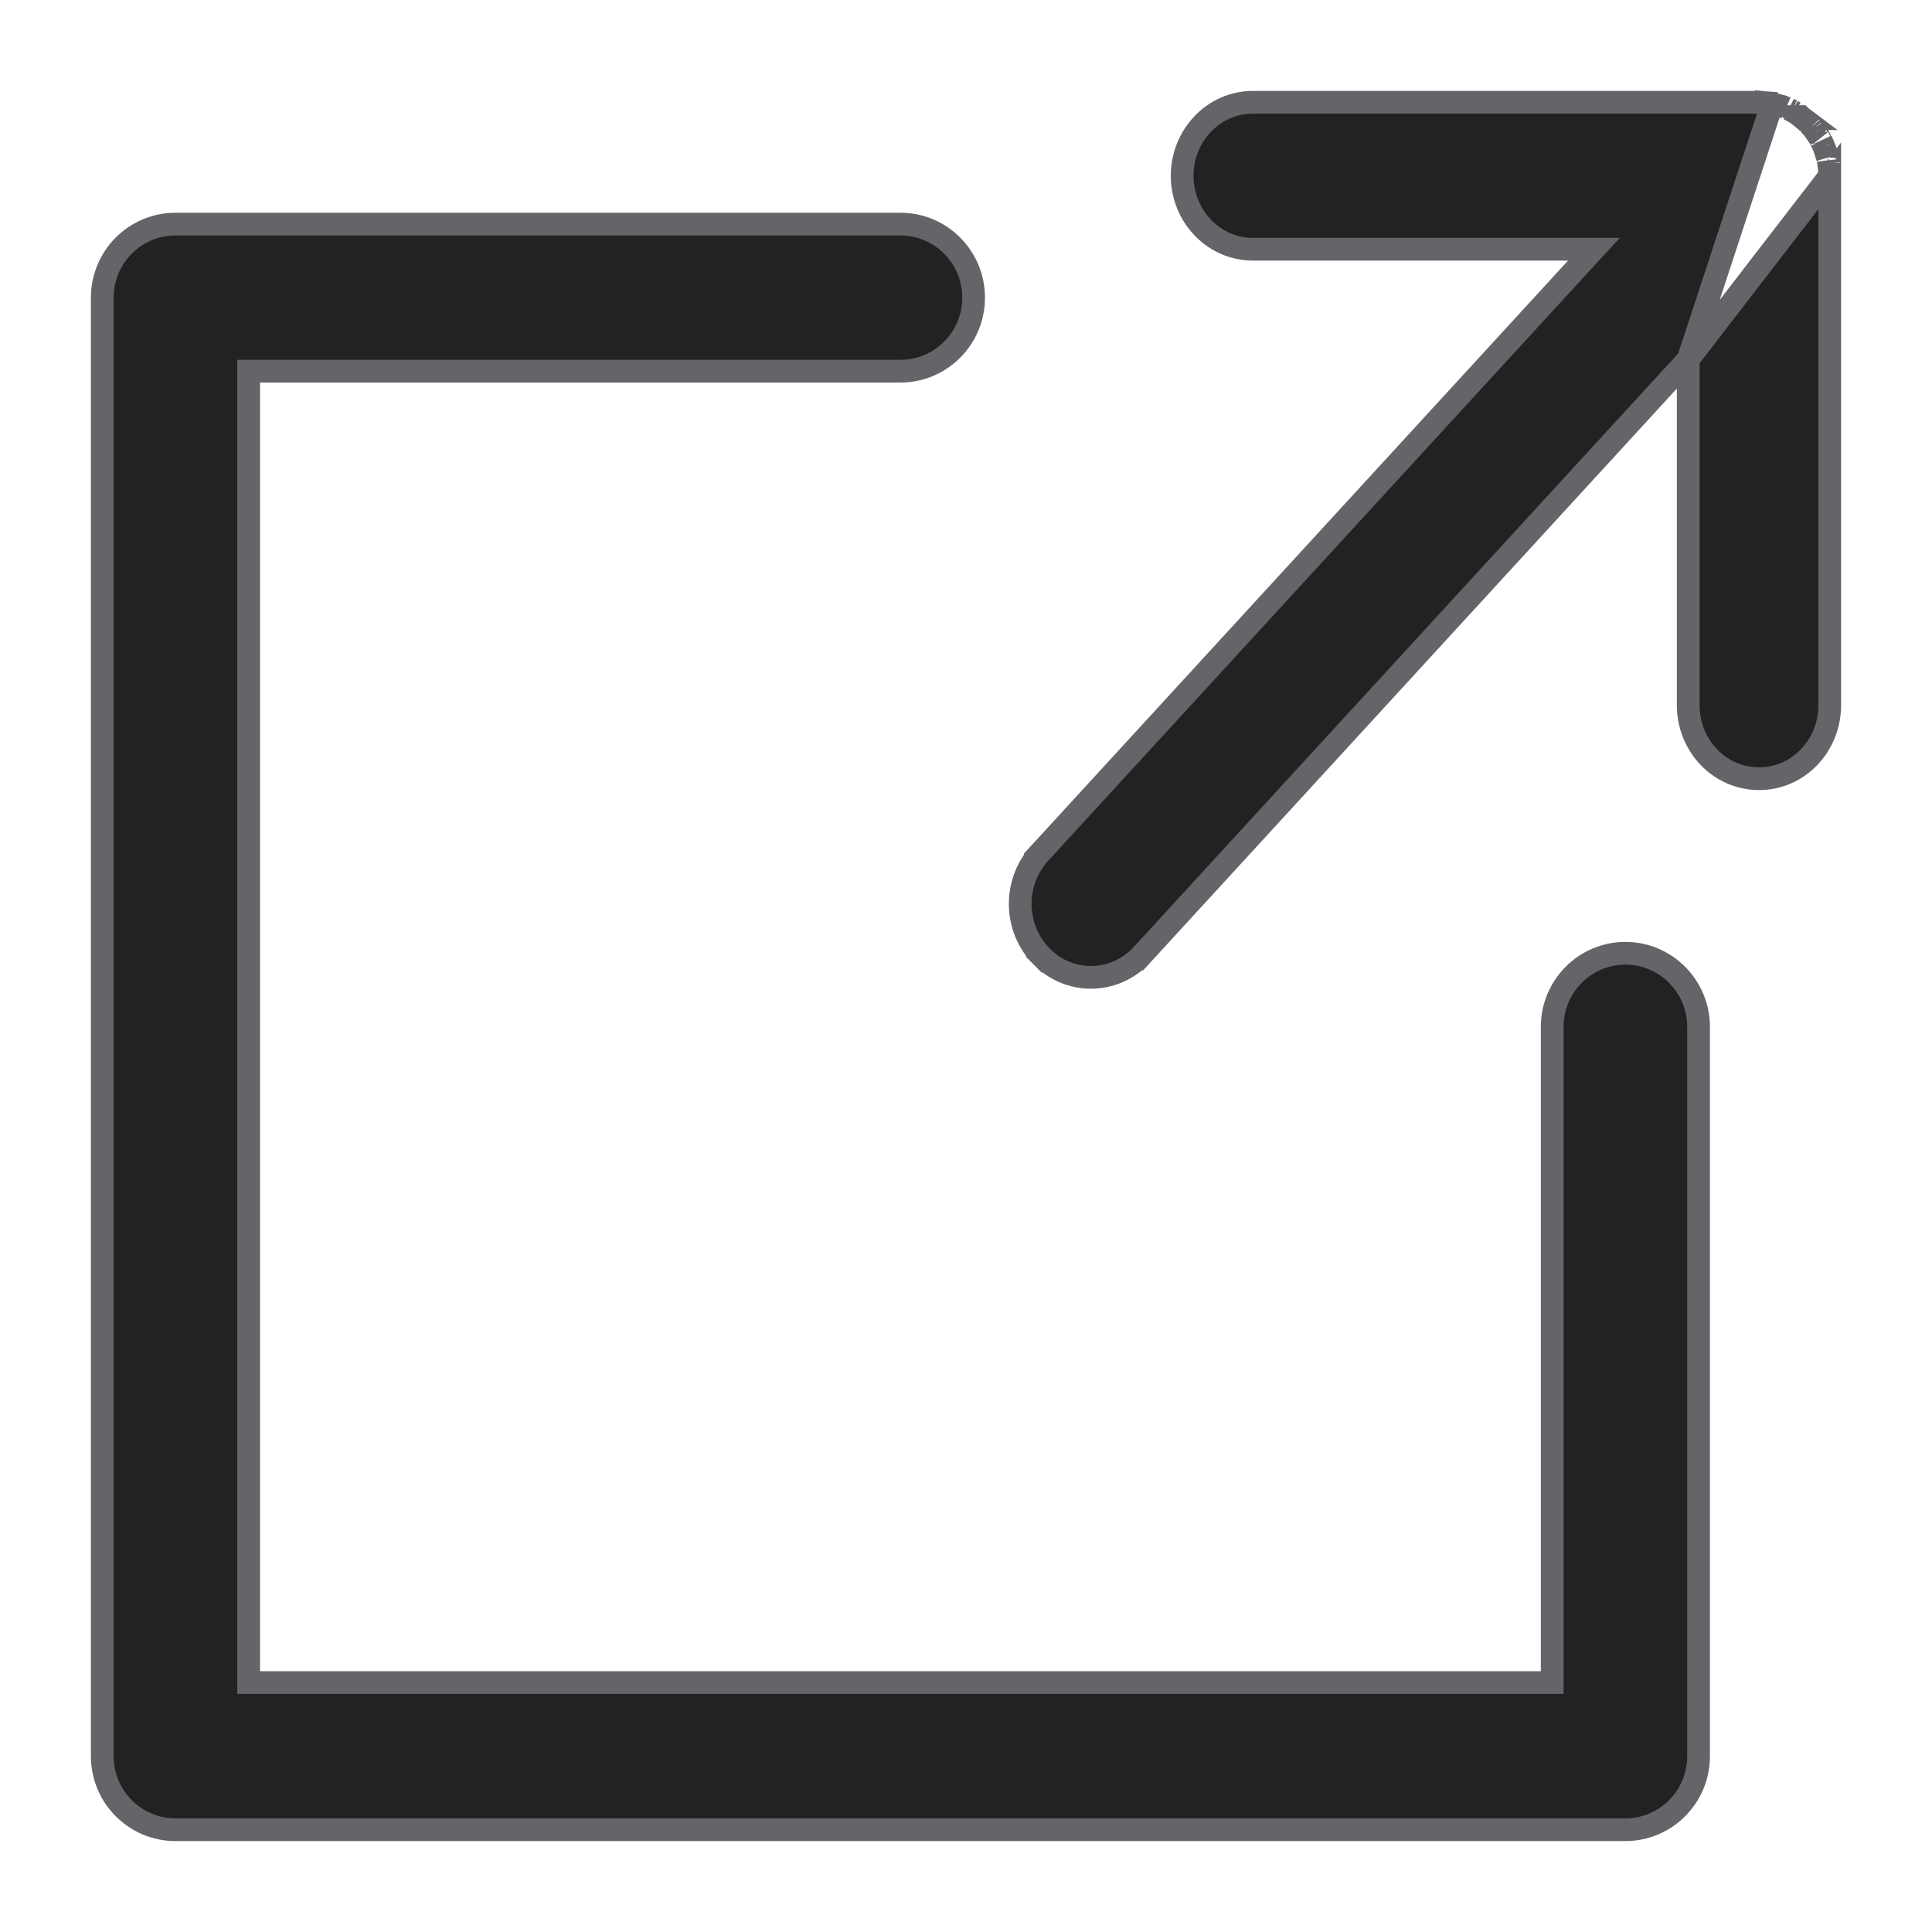
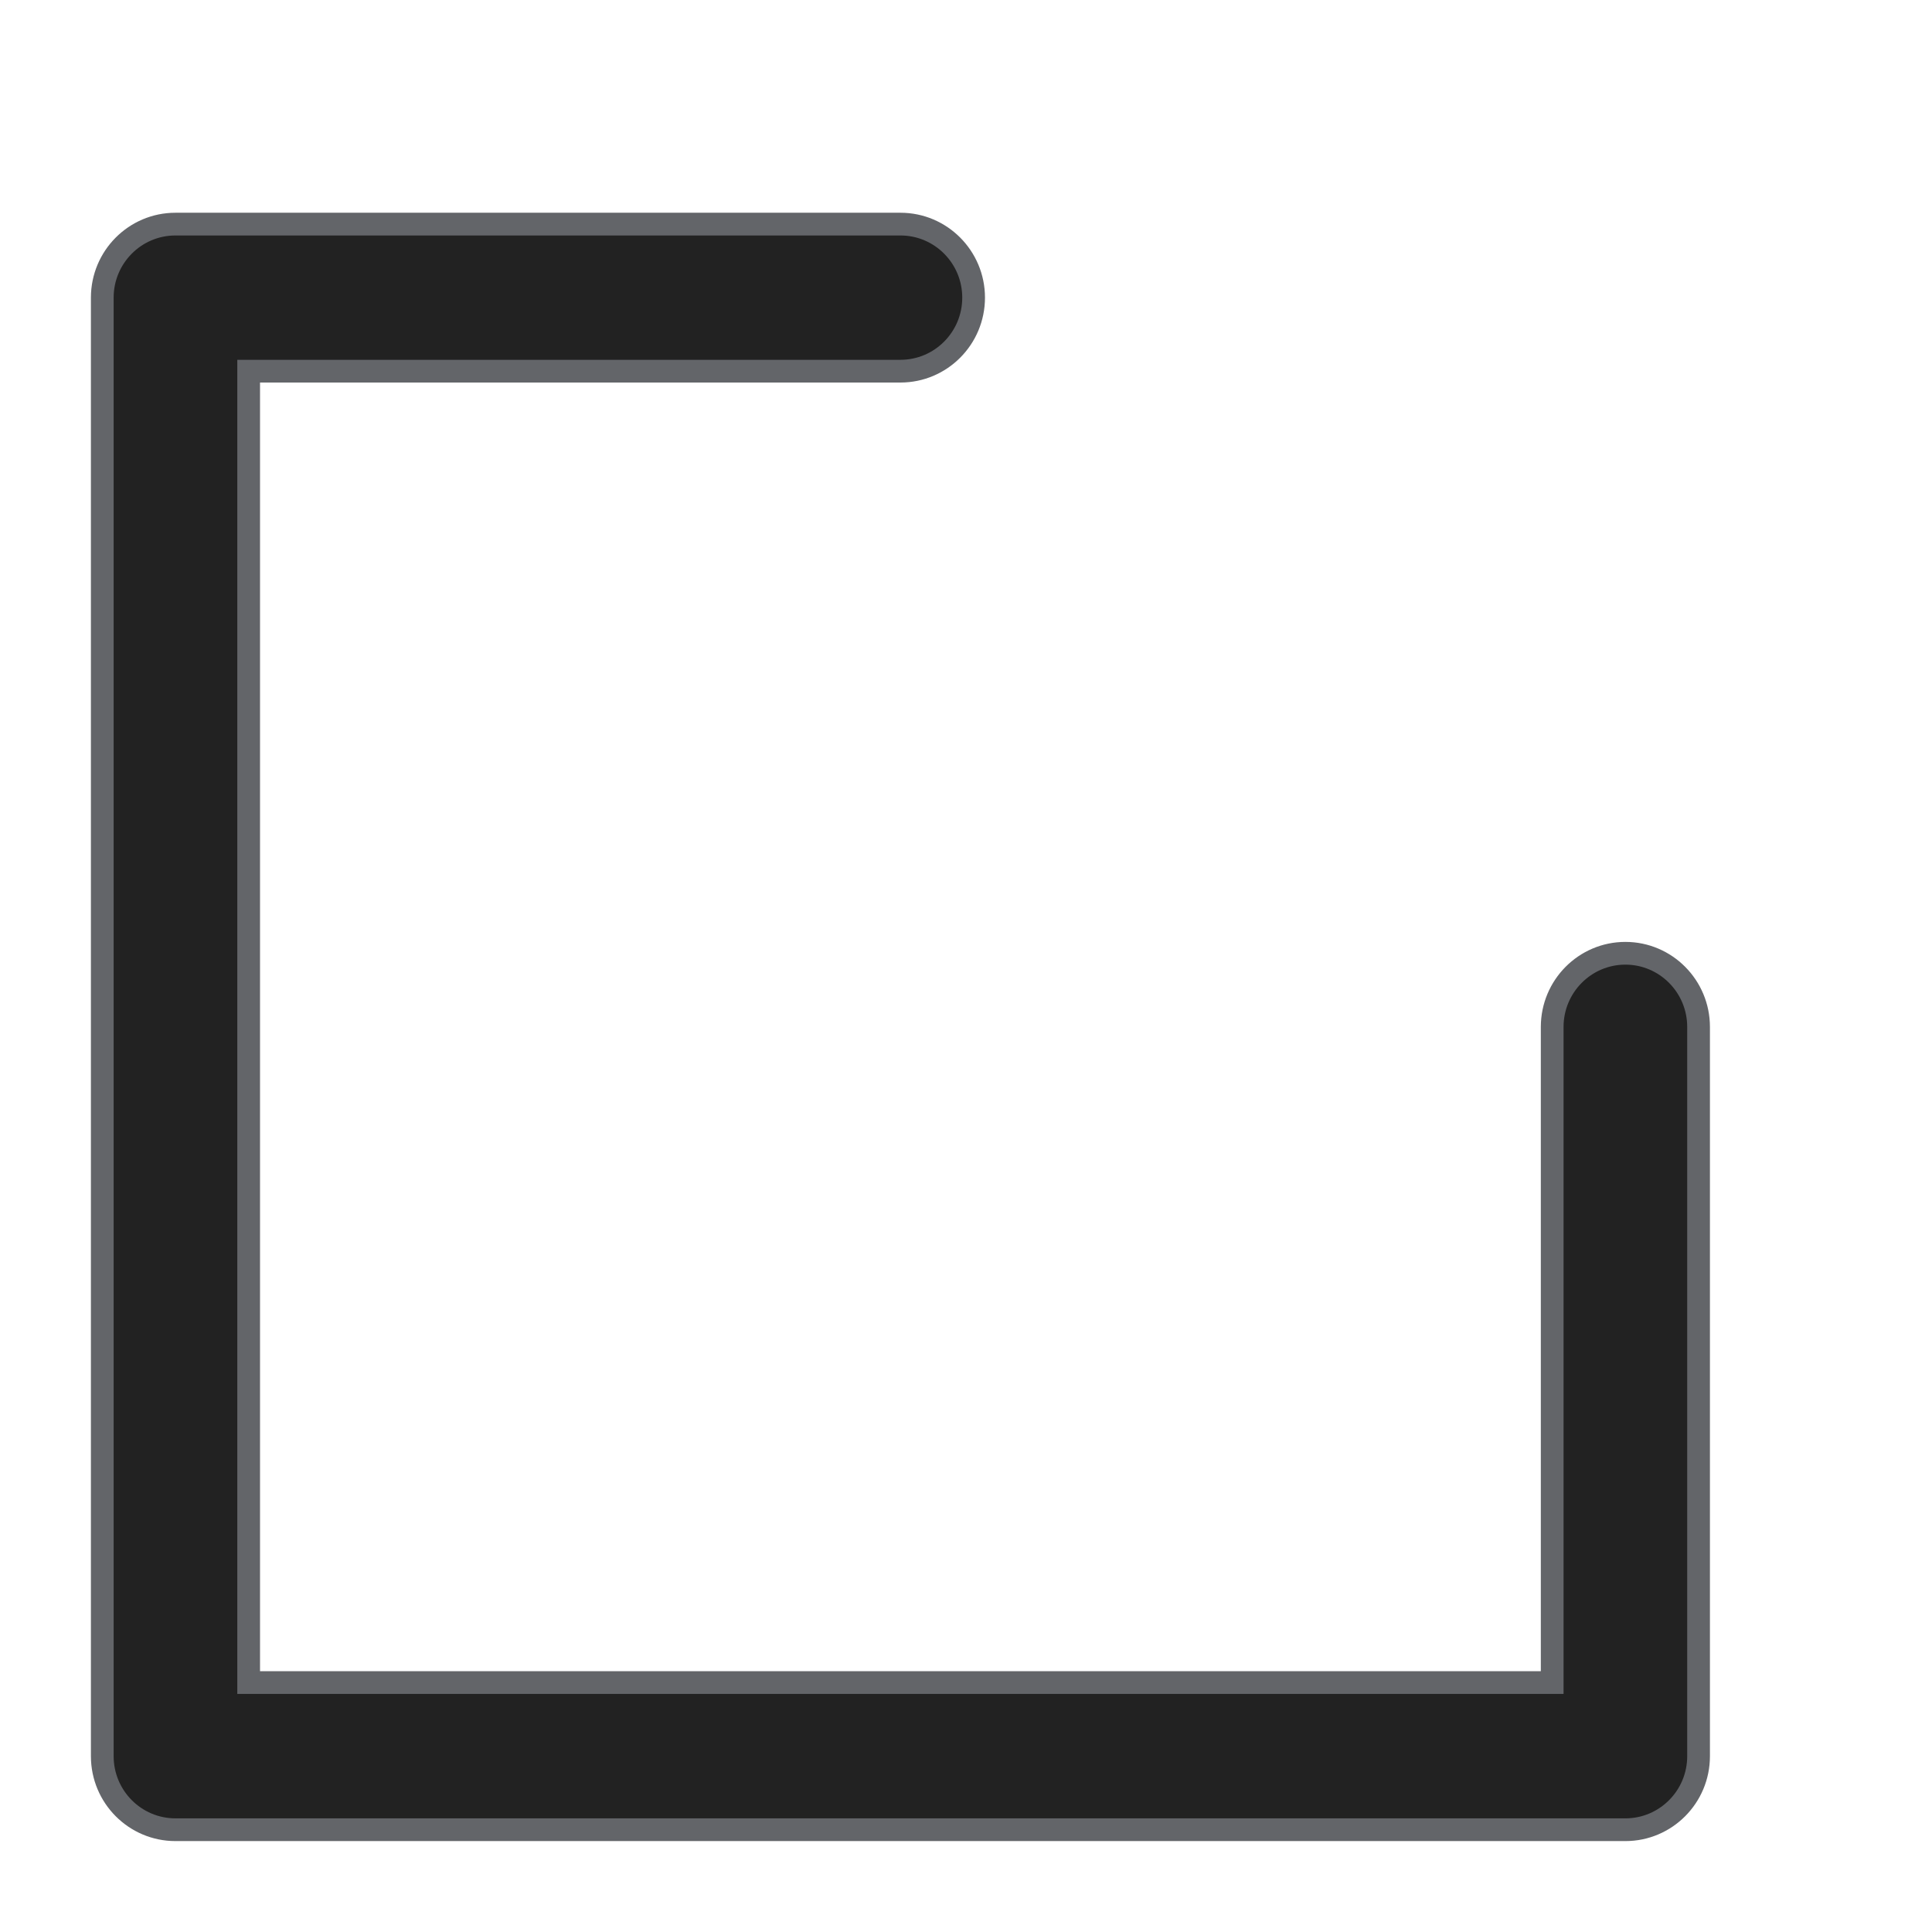
<svg xmlns="http://www.w3.org/2000/svg" width="17" height="17" viewBox="0 0 17 17" fill="none">
  <path d="M14.302 8.388C13.946 8.388 13.658 8.679 13.658 9.036L13.658 14.805L2.188 14.805L2.188 3.266L7.923 3.266C8.279 3.266 8.567 2.976 8.567 2.619C8.567 2.262 8.279 1.972 7.923 1.972L1.544 1.972C1.188 1.972 0.9 2.262 0.9 2.619L0.9 15.453C0.9 15.81 1.188 16.1 1.544 16.1L14.302 16.1C14.658 16.1 14.946 15.81 14.946 15.453L14.946 9.036C14.946 8.679 14.658 8.388 14.302 8.388Z" fill="#222222" stroke="#636569" stroke-width="0.2" />
-   <path d="M14.855 3.162L10.05 8.4L9.976 8.332L10.05 8.4C9.928 8.532 9.764 8.6 9.599 8.6C9.443 8.6 9.287 8.539 9.167 8.418L9.237 8.348L9.167 8.418C8.921 8.171 8.913 7.764 9.149 7.507L9.222 7.575L9.149 7.507L14.025 2.193L11.025 2.193C10.677 2.193 10.402 1.899 10.402 1.547C10.402 1.194 10.677 0.9 11.025 0.9L15.478 0.9C15.484 0.9 15.49 0.9 15.493 0.901L15.497 0.901C15.498 0.901 15.498 0.901 15.498 0.901L15.498 0.901L15.501 0.901C15.509 0.901 15.521 0.902 15.534 0.903L15.524 1.002M14.855 3.162L15.594 0.912C15.594 0.912 15.594 0.912 15.594 0.912C15.583 0.909 15.572 0.908 15.564 0.907L15.562 0.907C15.562 0.907 15.562 0.907 15.562 0.907C15.562 0.906 15.56 0.906 15.559 0.906C15.553 0.905 15.543 0.904 15.533 0.903L15.524 1.002M14.855 3.162L14.855 6.206C14.855 6.559 15.13 6.852 15.478 6.852C15.826 6.852 16.1 6.559 16.1 6.206L16.1 1.58L16.1 1.58L16.1 1.569L16.1 1.547L14.855 3.162ZM15.524 1.002C15.515 1.002 15.506 1.001 15.497 1.001L15.495 1.001L15.524 1.002ZM16.092 1.444L16.092 1.444C16.092 1.446 16.092 1.447 16.092 1.449C16.093 1.455 16.095 1.466 16.096 1.476L16.092 1.444ZM16.092 1.444C16.091 1.444 16.091 1.442 16.091 1.441M16.092 1.444L16.091 1.441M16.08 1.387L16.08 1.387C16.08 1.387 16.08 1.387 16.081 1.388L16.08 1.387ZM16.08 1.387C16.08 1.385 16.079 1.384 16.079 1.382C16.077 1.375 16.075 1.363 16.072 1.353C16.069 1.345 16.065 1.333 16.063 1.328C16.063 1.327 16.062 1.327 16.062 1.326C16.062 1.325 16.061 1.324 16.061 1.322C16.059 1.315 16.055 1.304 16.051 1.294L16.051 1.294M16.08 1.387L16.051 1.294M16.051 1.294C16.047 1.285 16.042 1.274 16.039 1.268C16.038 1.267 16.038 1.266 16.037 1.265L16.037 1.265M16.051 1.294L16.037 1.265M16.037 1.265C16.037 1.264 16.037 1.264 16.036 1.263C16.034 1.258 16.029 1.246 16.025 1.238L16.025 1.238L16.037 1.265ZM15.993 1.185L15.993 1.185C15.998 1.192 16.004 1.202 16.007 1.207C16.007 1.208 16.008 1.209 16.008 1.209C16.008 1.209 16.008 1.209 16.008 1.209L15.993 1.185ZM15.993 1.185C15.988 1.177 15.982 1.168 15.978 1.163C15.977 1.161 15.976 1.161 15.976 1.16L15.976 1.16M15.993 1.185L15.976 1.16M15.976 1.16C15.975 1.159 15.974 1.158 15.973 1.156C15.969 1.151 15.963 1.142 15.957 1.134L15.957 1.134M15.976 1.16L15.957 1.134M15.957 1.134C15.951 1.127 15.944 1.119 15.941 1.115M15.957 1.134L15.941 1.115M15.845 1.026L15.846 1.026C15.846 1.026 15.847 1.027 15.848 1.028C15.854 1.032 15.861 1.038 15.868 1.044C15.868 1.044 15.869 1.044 15.869 1.044L15.845 1.026ZM15.845 1.026L15.844 1.025M15.845 1.026L15.844 1.025M15.793 0.99L15.793 0.99L15.794 0.991L15.793 0.99ZM15.793 0.99L15.792 0.989M15.793 0.99L15.792 0.989M15.711 0.948L15.711 0.948L15.711 0.948ZM15.711 0.948C15.701 0.943 15.691 0.94 15.683 0.937L15.711 0.948ZM16.091 1.441C16.09 1.434 16.088 1.423 16.087 1.413L16.091 1.441ZM15.941 1.115C15.94 1.114 15.939 1.114 15.939 1.113M15.941 1.115L15.939 1.113M15.939 1.113L15.937 1.111C15.932 1.105 15.924 1.096 15.916 1.088L15.939 1.113ZM15.899 1.071C15.901 1.073 15.906 1.077 15.91 1.082L15.899 1.071ZM15.899 1.071L15.895 1.068M15.899 1.071L15.895 1.068M15.895 1.068L15.895 1.068L15.895 1.068ZM15.844 1.025C15.838 1.02 15.829 1.013 15.819 1.006L15.844 1.025ZM15.792 0.989C15.785 0.985 15.777 0.98 15.767 0.974L15.792 0.989ZM16.1 1.538C16.1 1.527 16.099 1.516 16.098 1.507C16.098 1.506 16.098 1.505 16.098 1.504C16.098 1.503 16.098 1.502 16.098 1.501C16.098 1.495 16.097 1.485 16.096 1.476L16.1 1.538ZM15.767 0.974C15.757 0.969 15.747 0.964 15.739 0.96L15.767 0.974Z" fill="#222222" stroke="#636569" stroke-width="0.2" />
</svg>